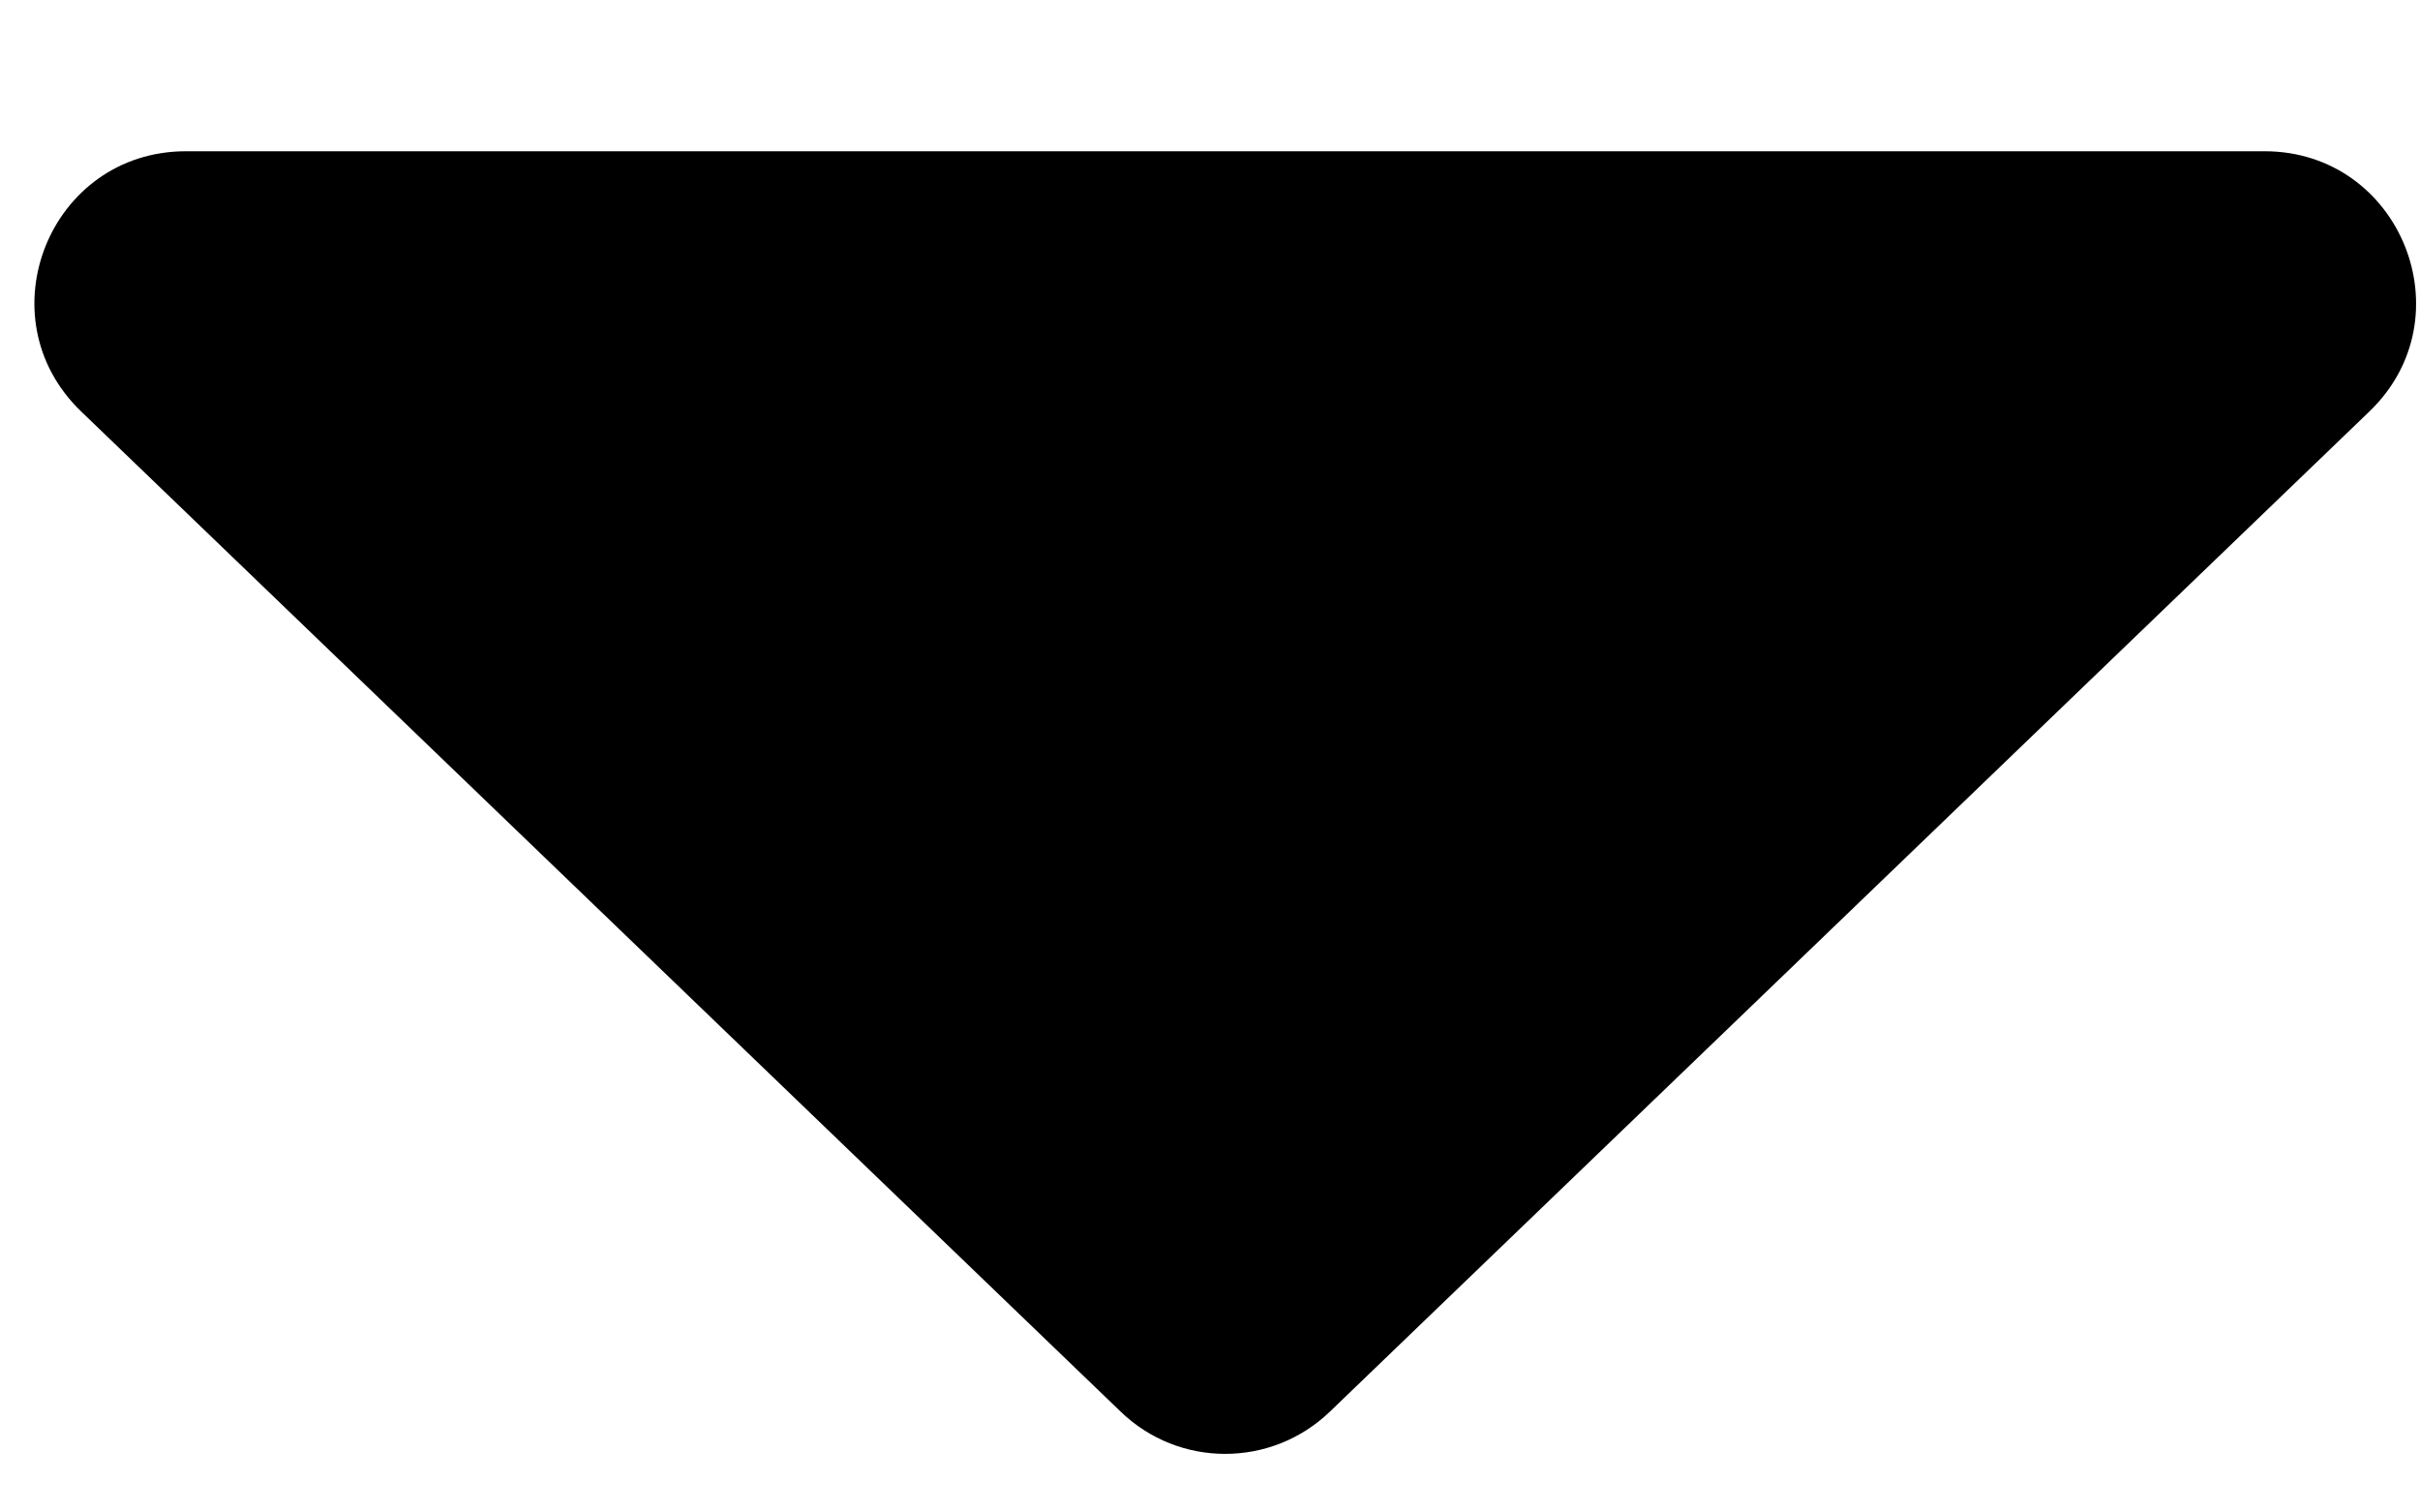
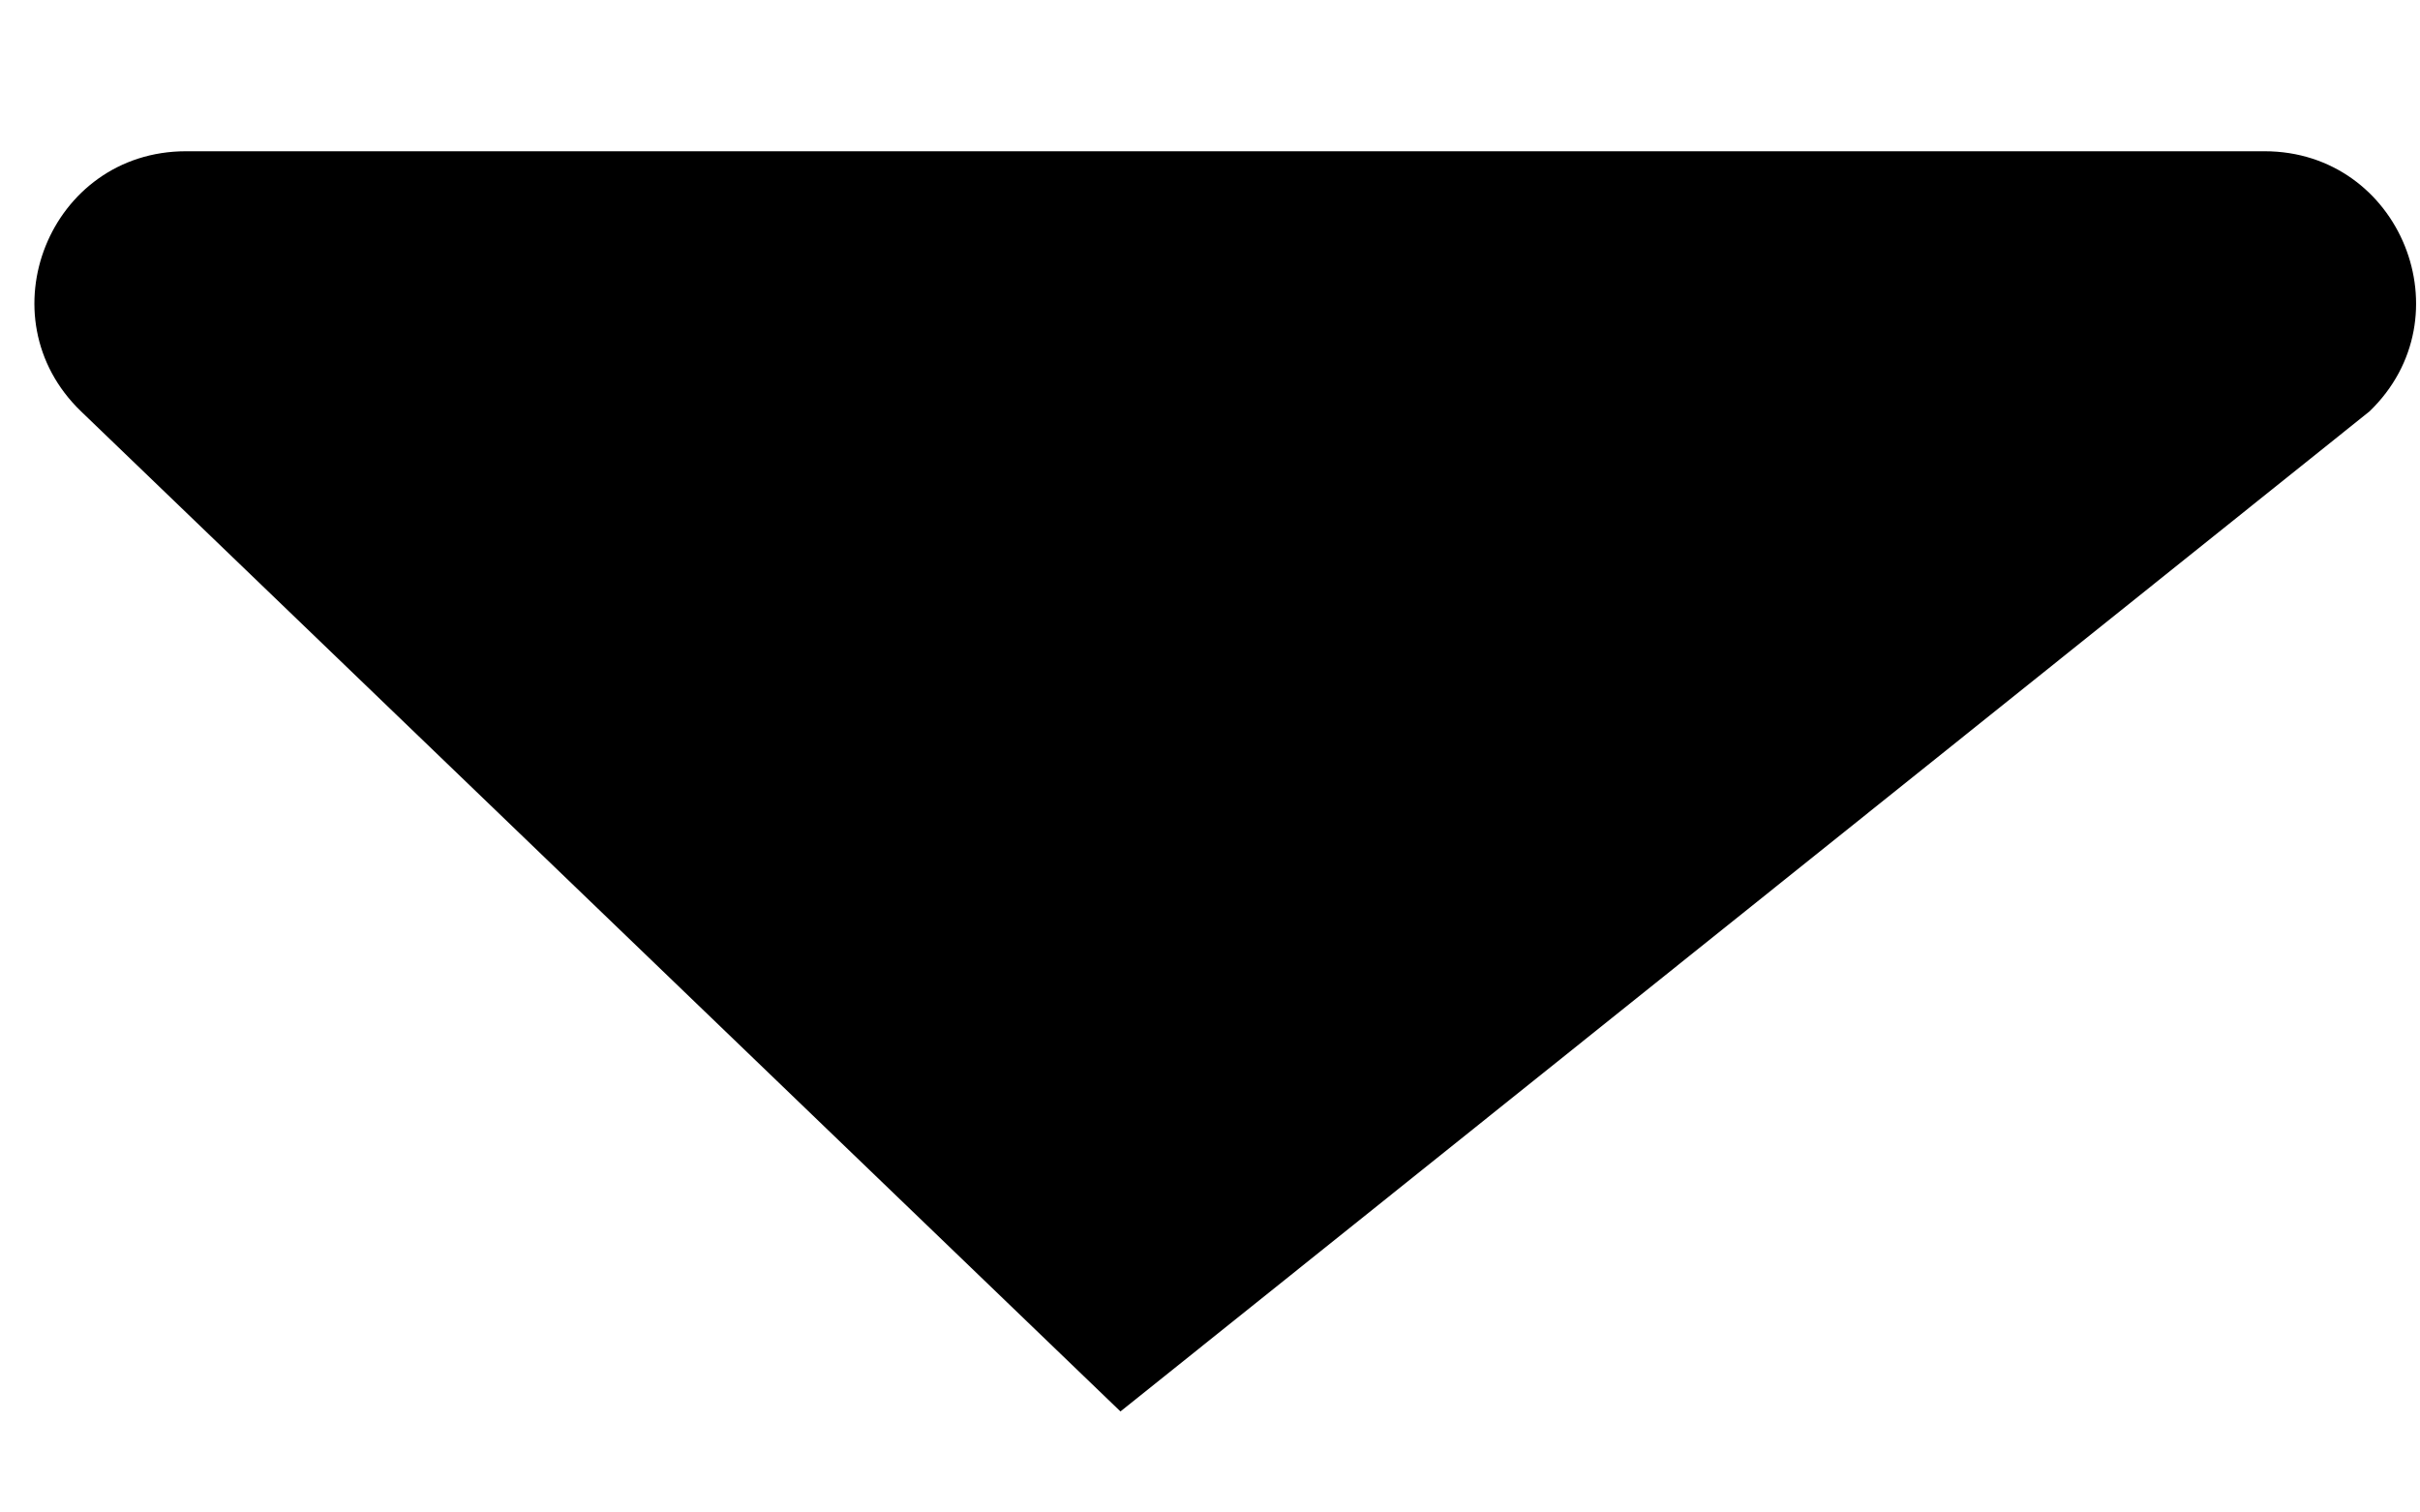
<svg xmlns="http://www.w3.org/2000/svg" width="8" height="5" viewBox="0 0 8 5" fill="none">
-   <path d="M3.704 4.666C3.897 4.853 4.203 4.853 4.397 4.666L7.833 1.36C8.157 1.048 7.936 0.5 7.486 0.5H0.615C0.164 0.5 -0.056 1.048 0.268 1.36L3.704 4.666Z" fill="black" />
+   <path d="M3.704 4.666L7.833 1.36C8.157 1.048 7.936 0.5 7.486 0.5H0.615C0.164 0.5 -0.056 1.048 0.268 1.36L3.704 4.666Z" fill="black" />
</svg>